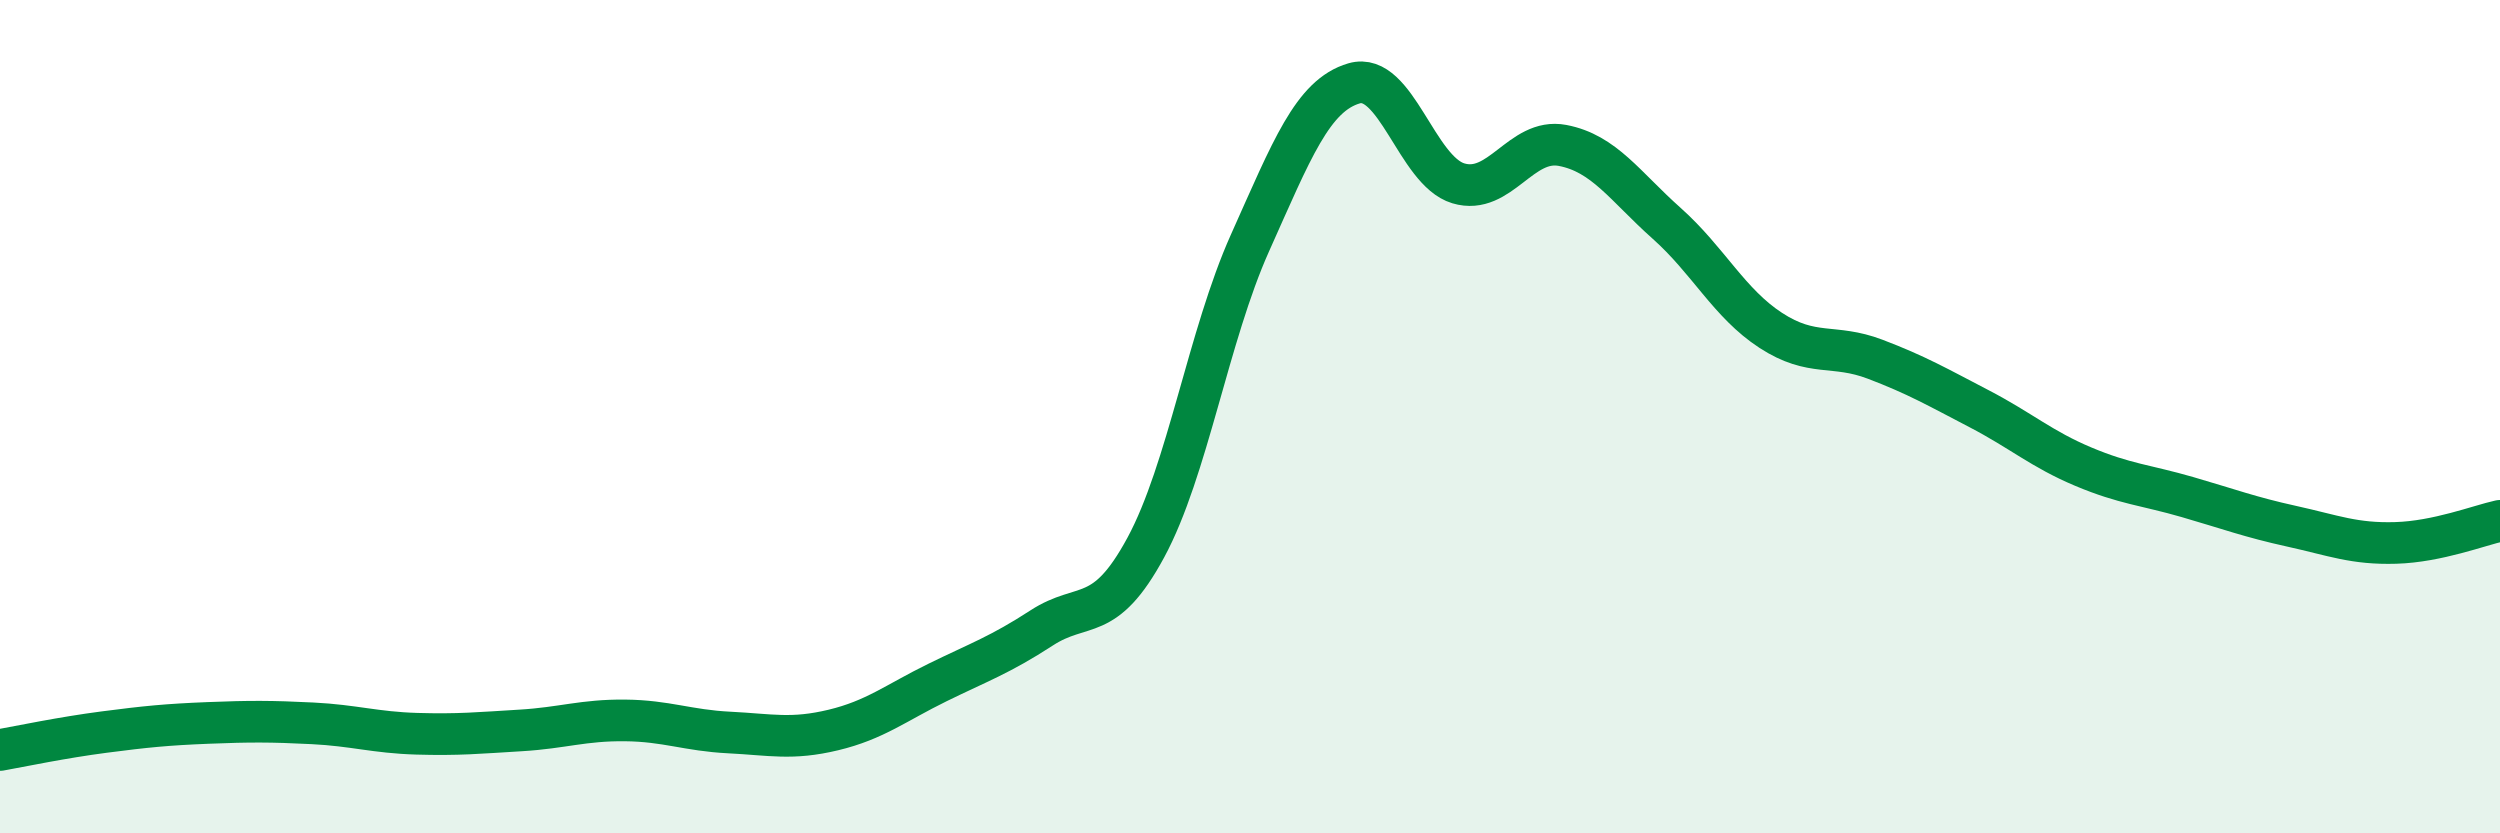
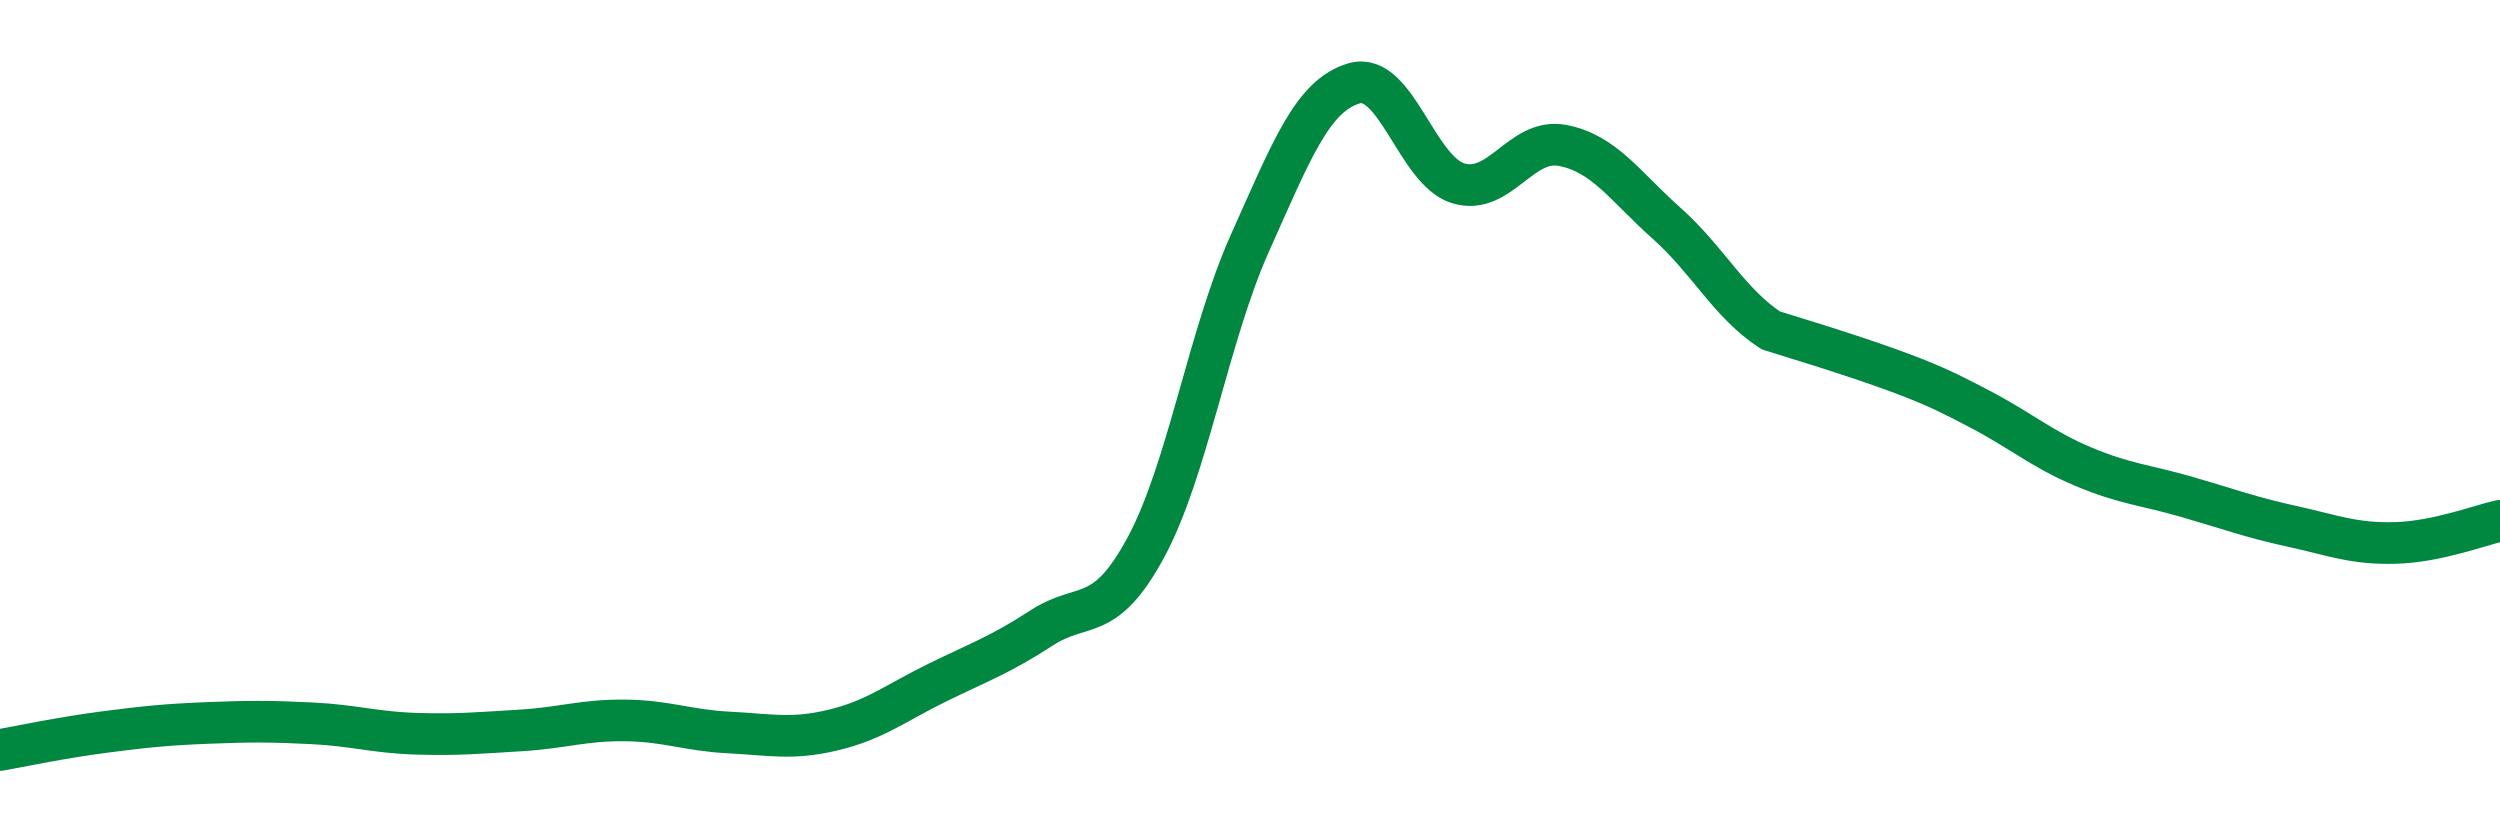
<svg xmlns="http://www.w3.org/2000/svg" width="60" height="20" viewBox="0 0 60 20">
-   <path d="M 0,18 C 0.5,17.91 1.5,17.7 2.5,17.57 C 3.5,17.44 4,17.39 5,17.35 C 6,17.31 6.5,17.31 7.5,17.36 C 8.5,17.41 9,17.58 10,17.61 C 11,17.64 11.5,17.59 12.5,17.53 C 13.5,17.47 14,17.28 15,17.29 C 16,17.3 16.5,17.53 17.5,17.58 C 18.5,17.63 19,17.76 20,17.52 C 21,17.28 21.5,16.87 22.5,16.38 C 23.5,15.89 24,15.72 25,15.07 C 26,14.42 26.5,14.99 27.5,13.14 C 28.5,11.29 29,8.06 30,5.83 C 31,3.6 31.5,2.29 32.5,2 C 33.5,1.71 34,4.1 35,4.4 C 36,4.7 36.5,3.3 37.5,3.49 C 38.5,3.68 39,4.47 40,5.36 C 41,6.25 41.5,7.28 42.5,7.93 C 43.5,8.58 44,8.24 45,8.62 C 46,9 46.5,9.29 47.5,9.81 C 48.5,10.33 49,10.78 50,11.2 C 51,11.62 51.5,11.64 52.5,11.93 C 53.5,12.22 54,12.41 55,12.63 C 56,12.85 56.5,13.06 57.5,13.03 C 58.5,13 59.5,12.61 60,12.5L60 20L0 20Z" fill="#008740" opacity="0.1" stroke-linecap="round" stroke-linejoin="round" />
-   <path d="M 0,18 C 0.5,17.91 1.5,17.7 2.5,17.57 C 3.5,17.44 4,17.39 5,17.35 C 6,17.31 6.5,17.31 7.5,17.36 C 8.5,17.41 9,17.58 10,17.61 C 11,17.64 11.5,17.59 12.5,17.53 C 13.5,17.47 14,17.28 15,17.29 C 16,17.3 16.5,17.53 17.5,17.58 C 18.5,17.63 19,17.76 20,17.52 C 21,17.28 21.5,16.87 22.5,16.38 C 23.5,15.89 24,15.72 25,15.07 C 26,14.42 26.5,14.99 27.5,13.14 C 28.5,11.29 29,8.06 30,5.83 C 31,3.6 31.5,2.29 32.5,2 C 33.5,1.71 34,4.1 35,4.4 C 36,4.7 36.5,3.3 37.5,3.49 C 38.5,3.68 39,4.47 40,5.36 C 41,6.25 41.5,7.28 42.5,7.93 C 43.5,8.58 44,8.24 45,8.62 C 46,9 46.5,9.29 47.5,9.81 C 48.5,10.33 49,10.78 50,11.2 C 51,11.62 51.5,11.64 52.5,11.93 C 53.5,12.22 54,12.41 55,12.63 C 56,12.85 56.5,13.06 57.5,13.03 C 58.5,13 59.5,12.61 60,12.5" stroke="#008740" stroke-width="1" fill="none" stroke-linecap="round" stroke-linejoin="round" />
+   <path d="M 0,18 C 0.5,17.91 1.5,17.7 2.5,17.57 C 3.5,17.44 4,17.39 5,17.35 C 6,17.31 6.5,17.31 7.5,17.36 C 8.5,17.41 9,17.58 10,17.61 C 11,17.64 11.5,17.59 12.5,17.53 C 13.5,17.47 14,17.28 15,17.29 C 16,17.3 16.5,17.53 17.5,17.58 C 18.5,17.63 19,17.76 20,17.52 C 21,17.28 21.5,16.87 22.5,16.38 C 23.5,15.89 24,15.72 25,15.07 C 26,14.42 26.5,14.99 27.5,13.14 C 28.5,11.29 29,8.06 30,5.83 C 31,3.6 31.5,2.29 32.5,2 C 33.5,1.71 34,4.1 35,4.4 C 36,4.7 36.5,3.3 37.5,3.49 C 38.5,3.68 39,4.47 40,5.36 C 41,6.25 41.5,7.28 42.5,7.93 C 46,9 46.5,9.29 47.5,9.81 C 48.5,10.33 49,10.78 50,11.2 C 51,11.62 51.5,11.64 52.5,11.93 C 53.5,12.22 54,12.41 55,12.63 C 56,12.85 56.5,13.06 57.5,13.03 C 58.5,13 59.5,12.61 60,12.5" stroke="#008740" stroke-width="1" fill="none" stroke-linecap="round" stroke-linejoin="round" />
</svg>